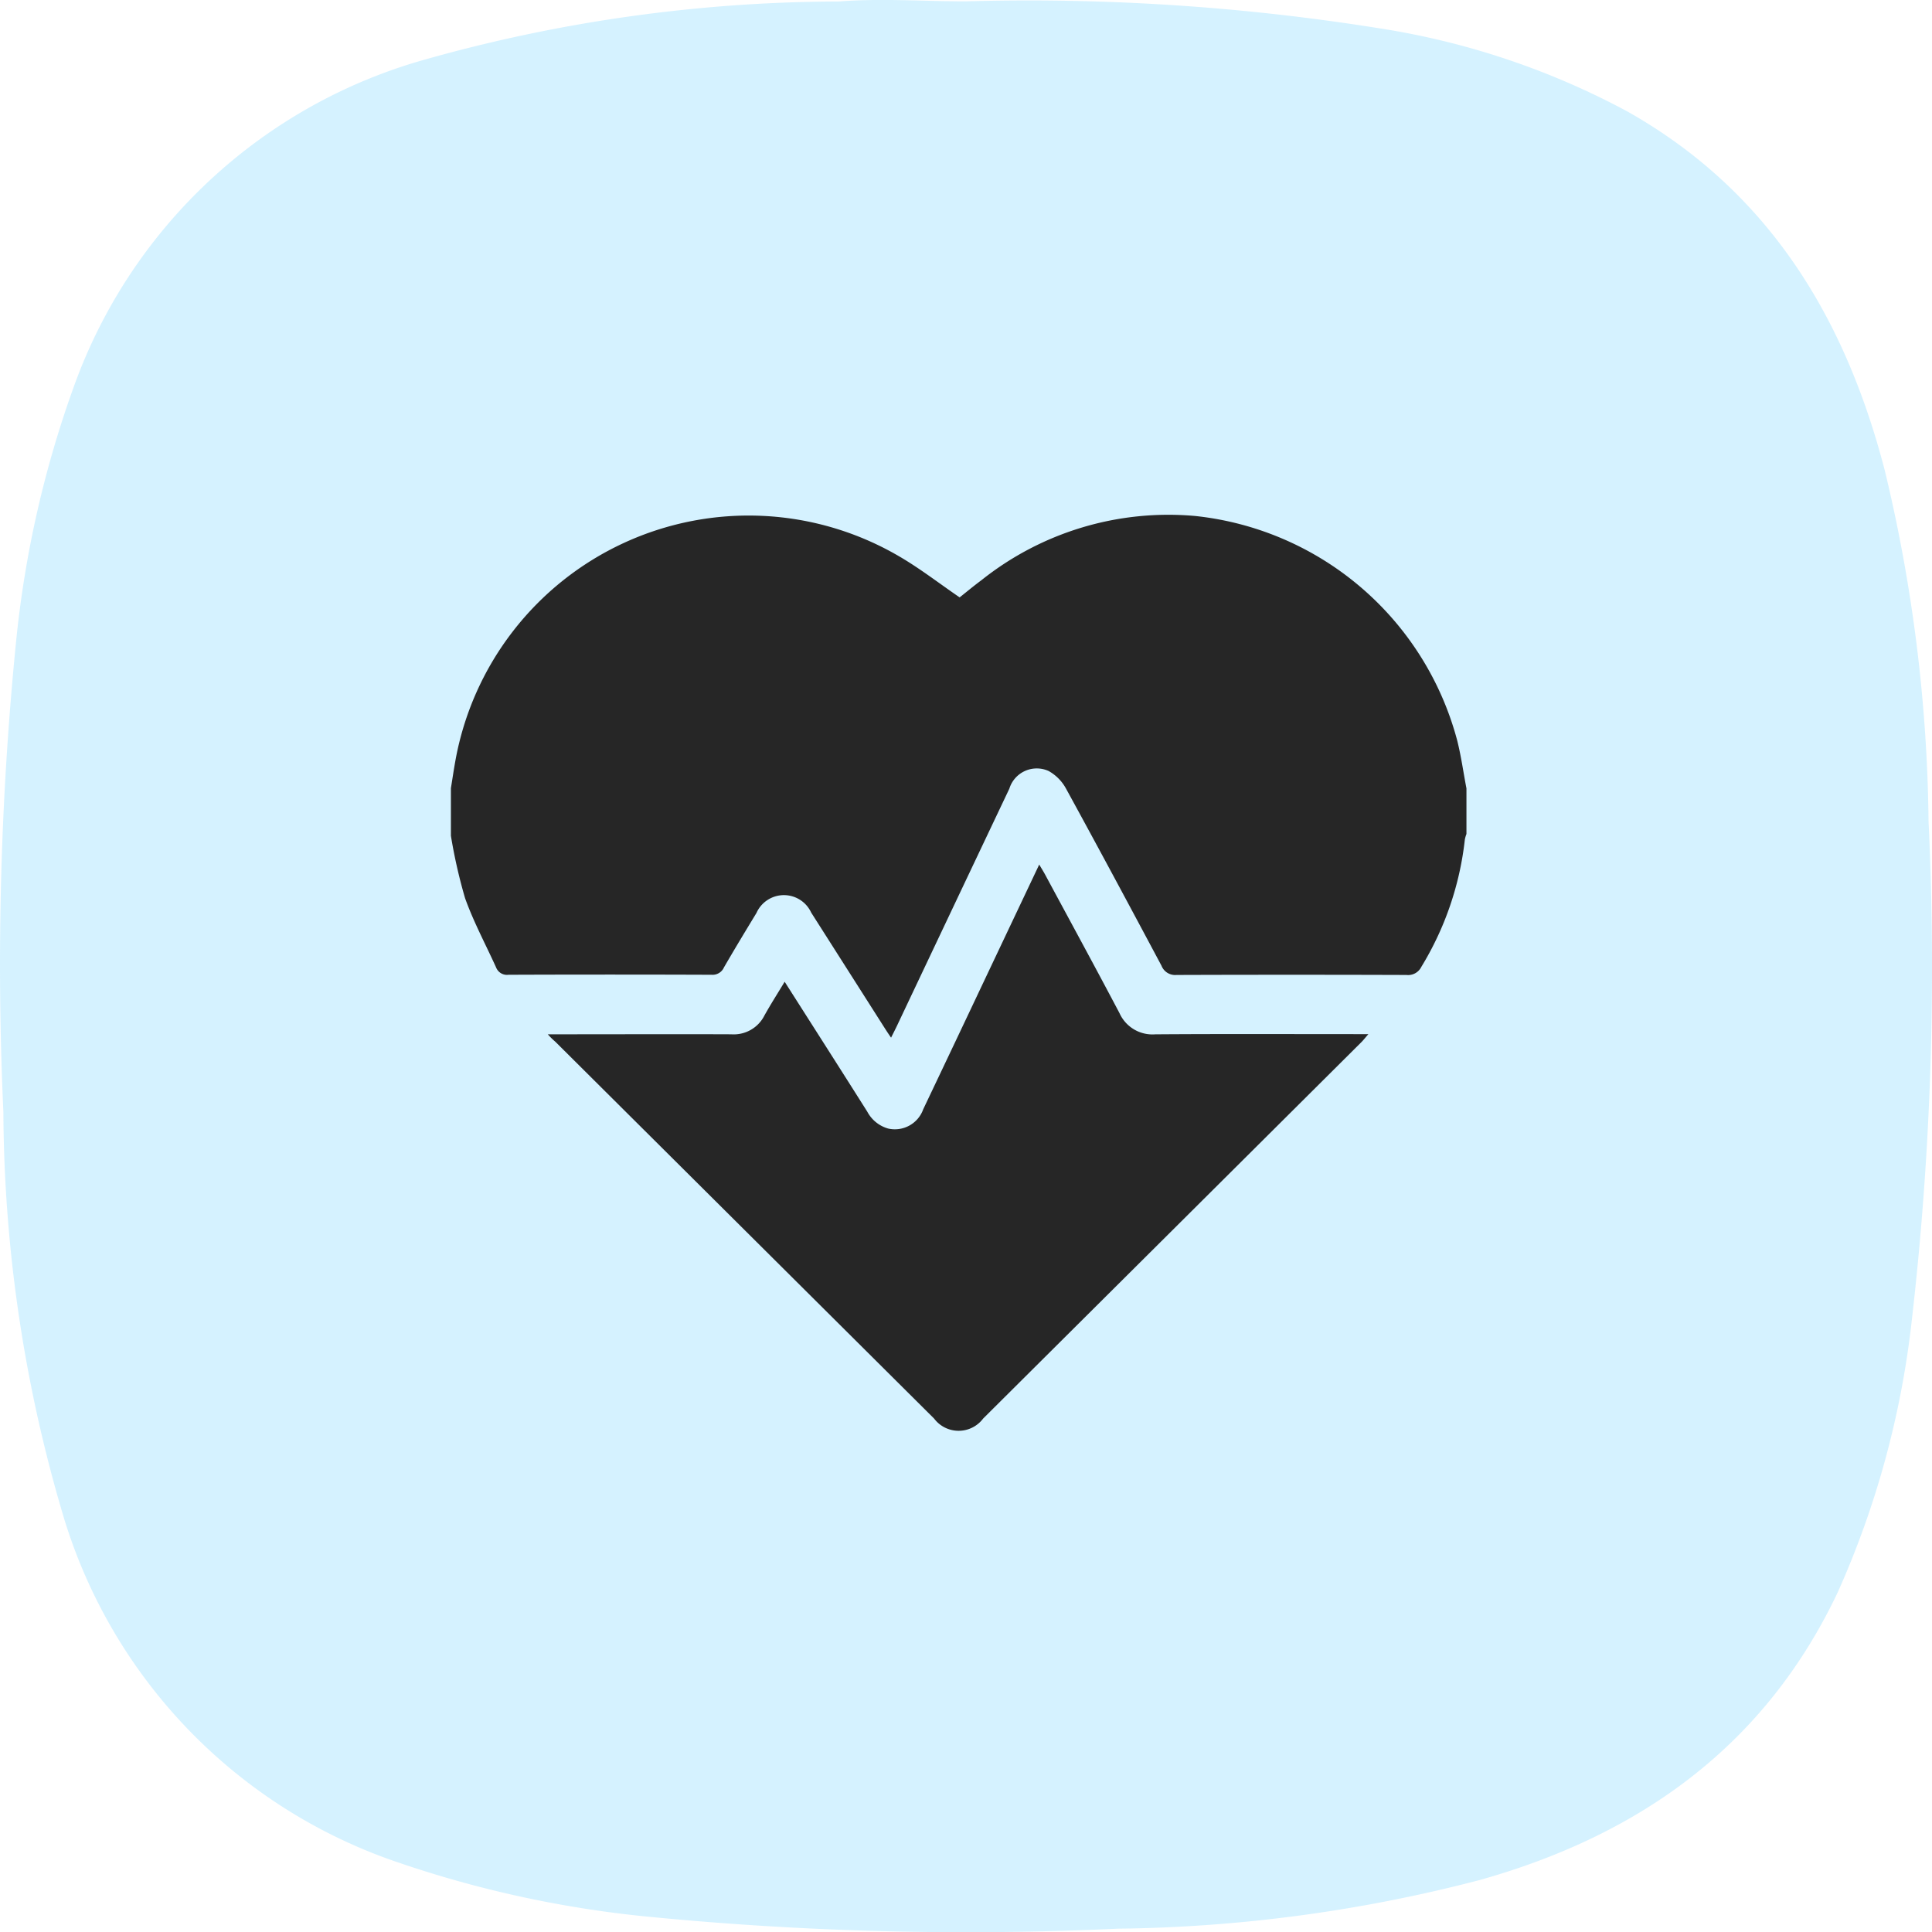
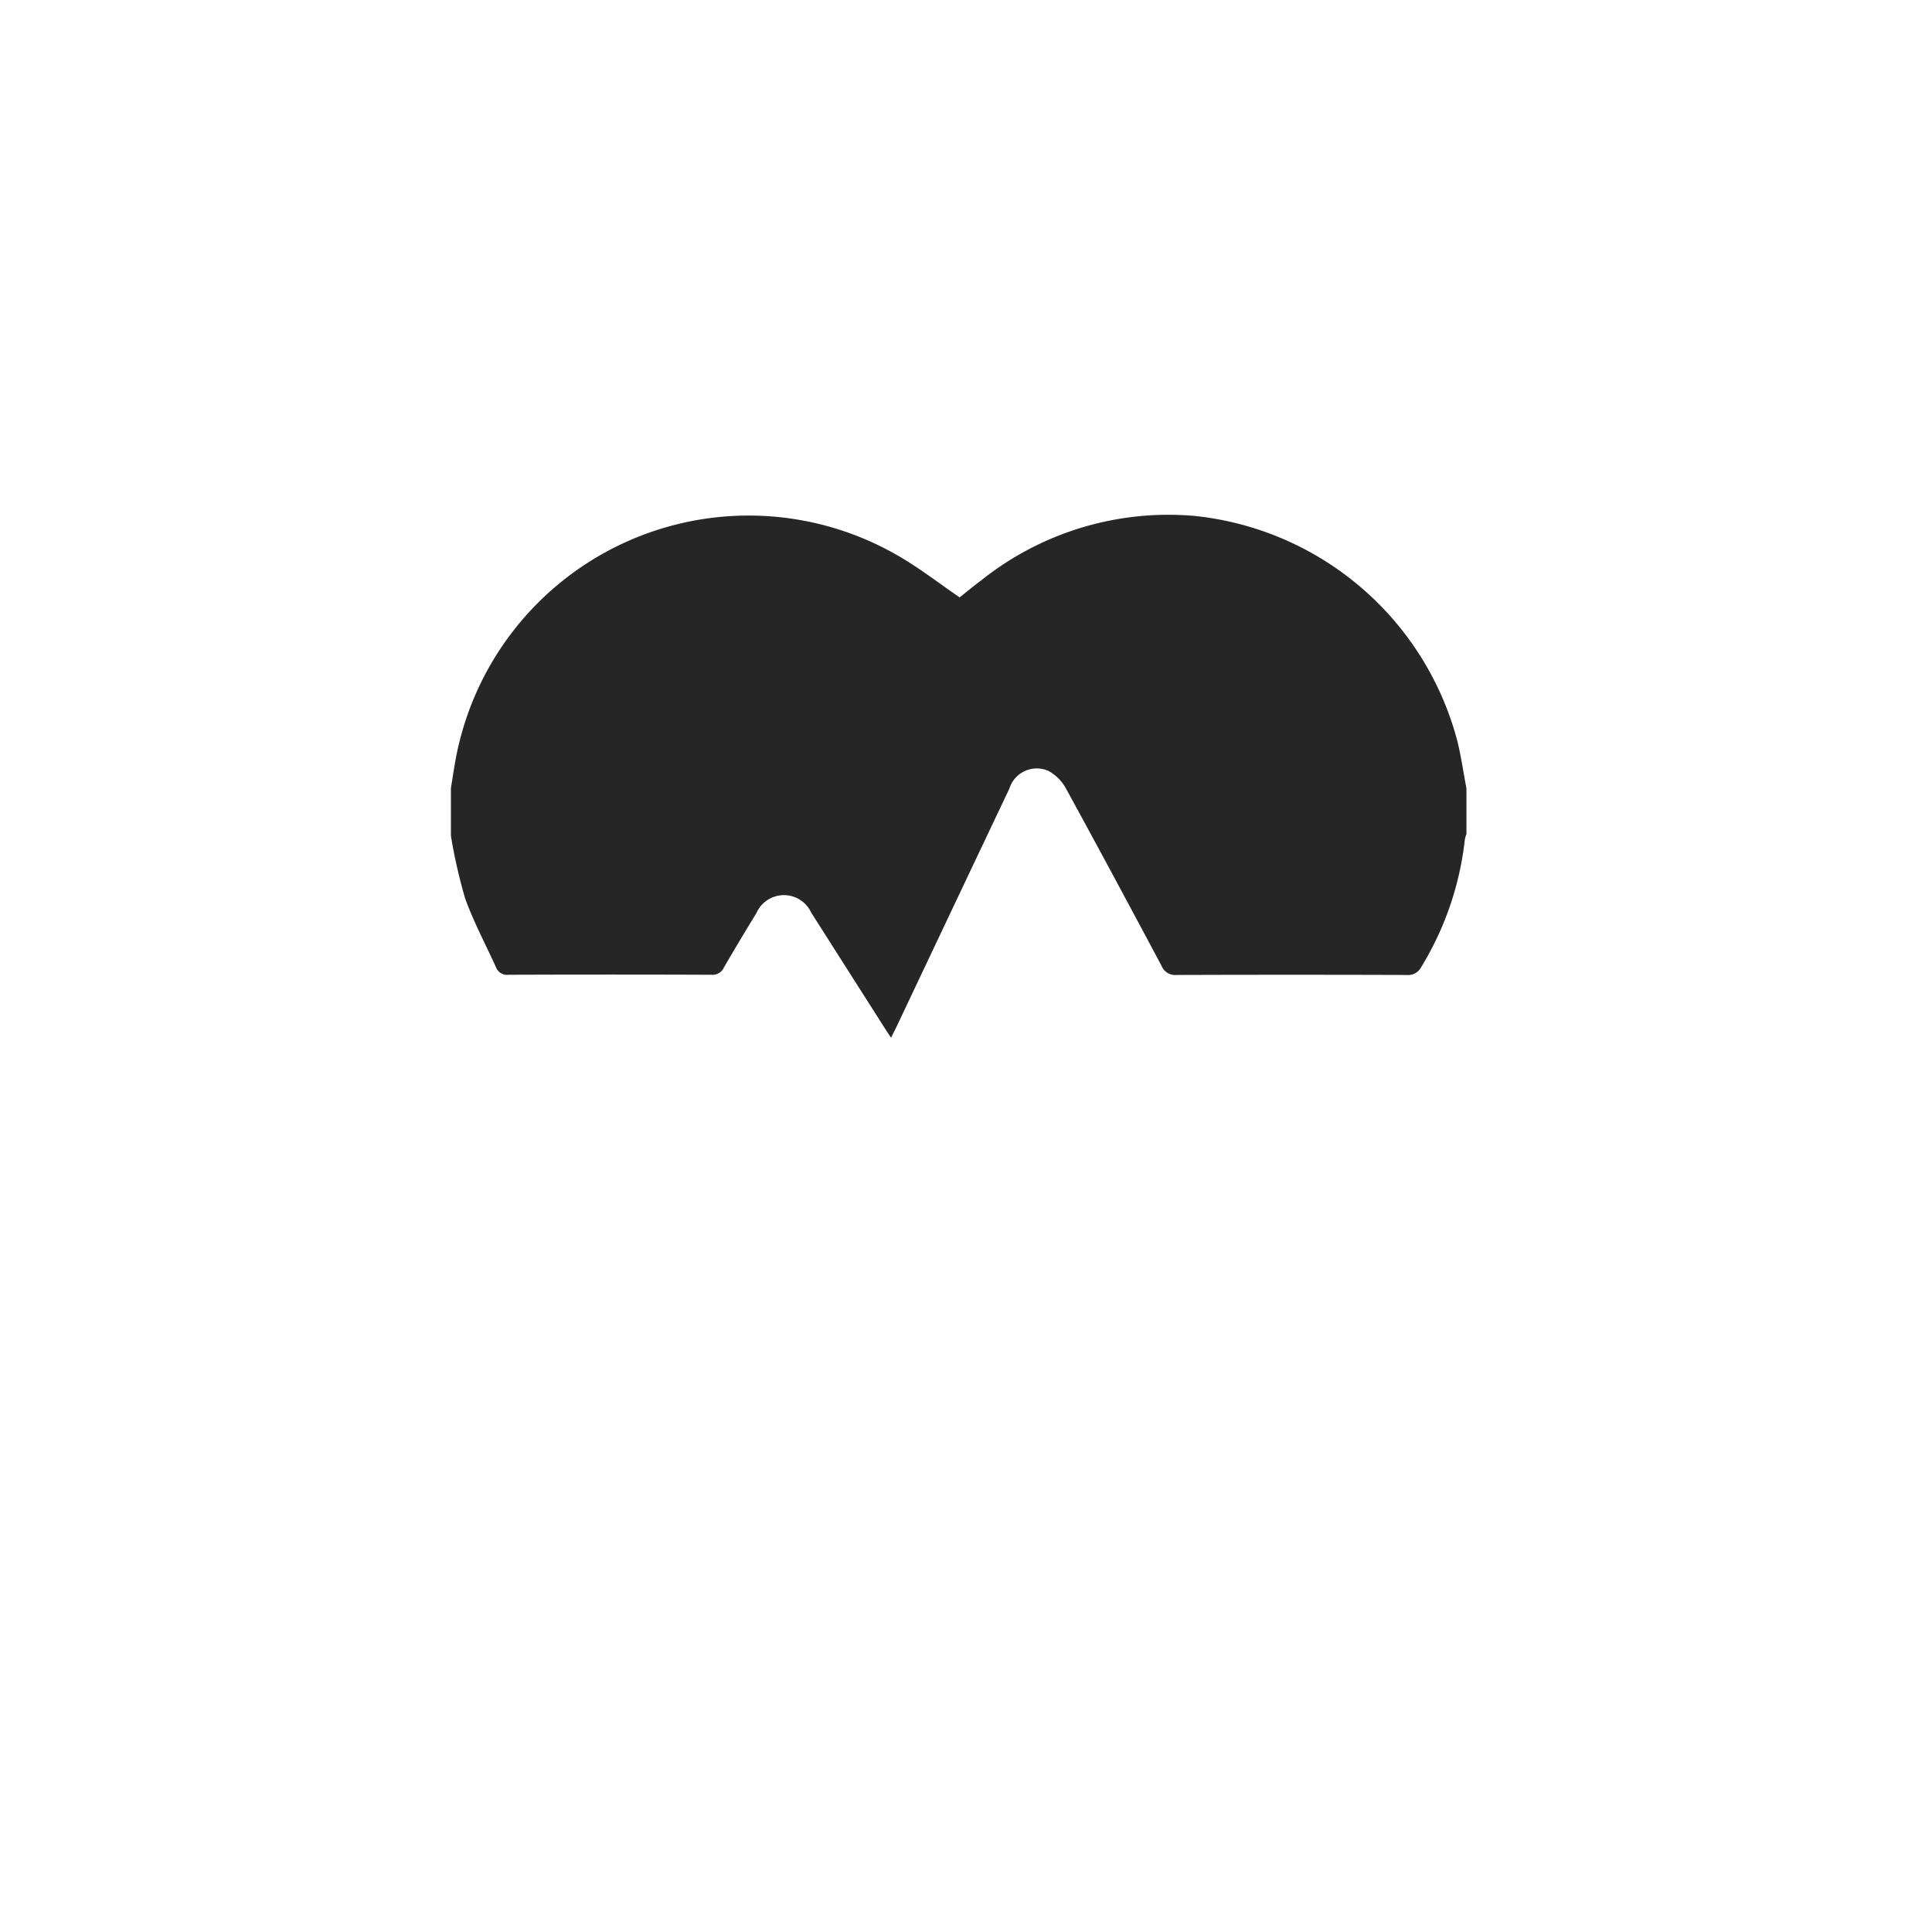
<svg xmlns="http://www.w3.org/2000/svg" width="60.041" height="60.046" viewBox="0 0 60.041 60.046">
  <g id="health-care-icon" transform="translate(-479.986 -268.004)">
-     <path id="Path_4460" data-name="Path 4460" d="M3155.72-10047a69.113,69.113,0,0,1,12.881.841,24.011,24.011,0,0,1,7.681,2.578c4.389,2.474,6.766,6.395,8,11.141a48.538,48.538,0,0,1,1.365,10.927,95.918,95.918,0,0,1-.523,15.52,28.306,28.306,0,0,1-2.3,8.436c-2.262,4.775-6.146,7.539-11.122,8.94a46.5,46.5,0,0,1-11.25,1.513,101.487,101.487,0,0,1-14.67-.38,34.259,34.259,0,0,1-7.664-1.668,16.309,16.309,0,0,1-10.5-10.992,44.681,44.681,0,0,1-1.8-12.342,100.842,100.842,0,0,1,.387-14.537,32.93,32.93,0,0,1,1.823-8.06,16.25,16.25,0,0,1,10.862-10.1,47.747,47.747,0,0,1,12.894-1.813C3153.09-10047.1,3154.4-10047,3155.72-10047Z" transform="translate(-2645.727 10315.046)" fill="rgba(136,219,255,0.35)" fill-rule="evenodd" />
    <g id="Group_474" data-name="Group 474" transform="translate(929.596 613.775)">
      <path id="Path_4611" data-name="Path 4611" d="M-404.037-321.271v1.418a.976.976,0,0,0-.05.174,9.606,9.606,0,0,1-1.352,3.955.457.457,0,0,1-.462.252q-3.573-.012-7.146,0a.456.456,0,0,1-.468-.289c-.98-1.837-1.963-3.671-2.965-5.5a1.381,1.381,0,0,0-.543-.55.893.893,0,0,0-.735,0,.893.893,0,0,0-.485.551q-1.747,3.681-3.49,7.364c-.054.114-.112.226-.185.373-.1-.144-.159-.237-.219-.331l-2.264-3.557a.933.933,0,0,0-.854-.542.933.933,0,0,0-.846.554c-.341.561-.681,1.123-1.01,1.691a.386.386,0,0,1-.382.23q-3.157-.012-6.314,0a.362.362,0,0,1-.385-.226c-.325-.717-.7-1.415-.965-2.154a16.279,16.279,0,0,1-.44-1.939v-1.479c.046-.282.087-.565.138-.847a9.261,9.261,0,0,1,5.242-6.777,9.261,9.261,0,0,1,8.558.423c.643.375,1.236.836,1.872,1.271.206-.163.434-.354.672-.53a9.319,9.319,0,0,1,6.644-2,9.455,9.455,0,0,1,8.148,6.982C-404.2-322.262-404.132-321.763-404.037-321.271Z" fill="#262626" fill-rule="evenodd" />
-       <path id="Path_4612" data-name="Path 4612" d="M-398.978-192.158h.4c1.766,0,3.533-.007,5.3,0a1.068,1.068,0,0,0,1.032-.584c.193-.347.408-.682.629-1.049.873,1.371,1.723,2.7,2.568,4.038a1.062,1.062,0,0,0,.652.525.936.936,0,0,0,1.086-.6q.985-2.069,1.964-4.141l1.641-3.464c.074.125.131.216.182.31.773,1.436,1.554,2.868,2.314,4.31a1.123,1.123,0,0,0,1.111.656c2.074-.015,4.149-.006,6.223-.006h.4c-.1.113-.157.189-.224.255q-5.873,5.846-11.748,11.691a.954.954,0,0,1-.763.381.954.954,0,0,1-.763-.381l-11.772-11.712A2.3,2.3,0,0,1-398.978-192.158Z" transform="translate(-33.608 -121.47)" fill="#262626" fill-rule="evenodd" />
    </g>
  </g>
</svg>